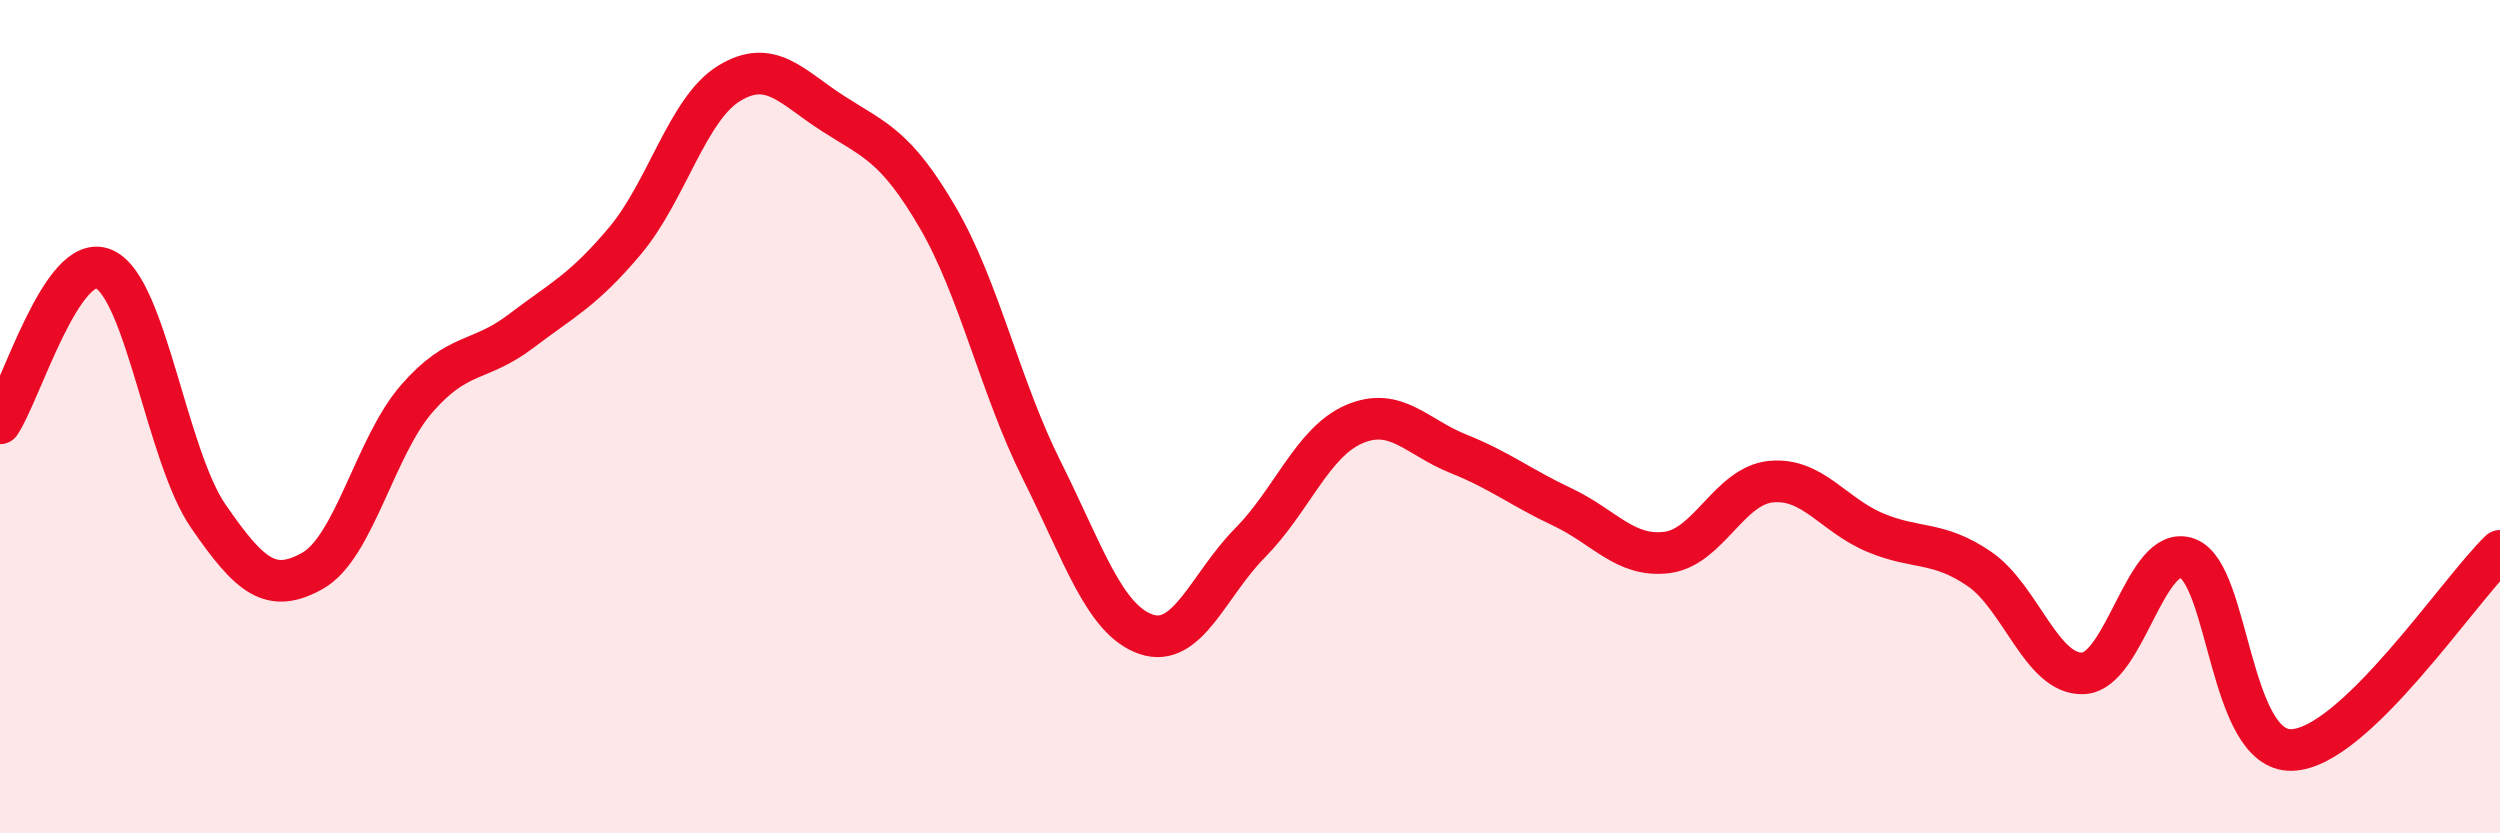
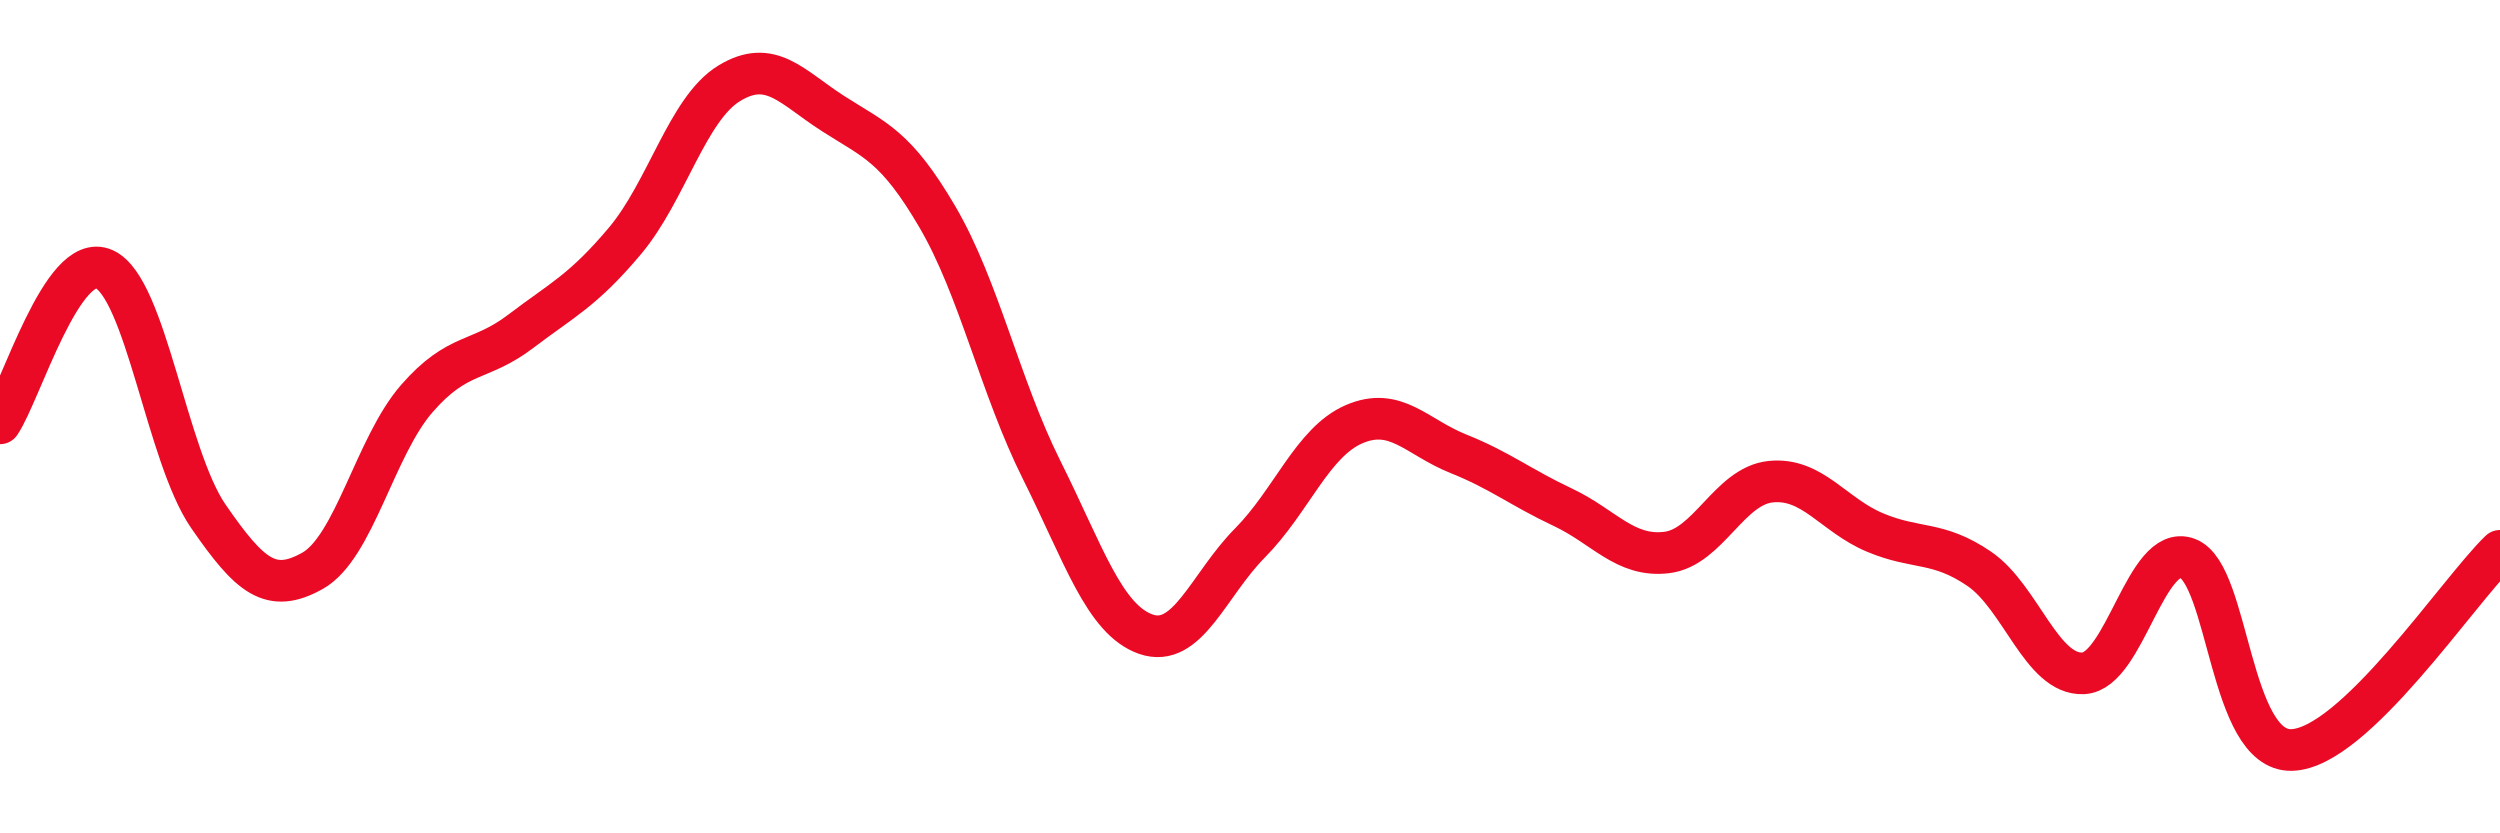
<svg xmlns="http://www.w3.org/2000/svg" width="60" height="20" viewBox="0 0 60 20">
-   <path d="M 0,10.16 C 0.5,9.42 1.5,6.01 2.5,6.46 C 3.5,6.91 4,10.94 5,12.39 C 6,13.84 6.5,14.26 7.5,13.7 C 8.5,13.14 9,10.72 10,9.57 C 11,8.42 11.5,8.71 12.5,7.95 C 13.5,7.19 14,6.97 15,5.78 C 16,4.59 16.5,2.61 17.5,2 C 18.5,1.39 19,2.09 20,2.73 C 21,3.37 21.5,3.5 22.5,5.21 C 23.5,6.92 24,9.28 25,11.28 C 26,13.28 26.5,14.87 27.5,15.22 C 28.5,15.57 29,14.04 30,13.03 C 31,12.02 31.5,10.61 32.5,10.18 C 33.5,9.75 34,10.49 35,10.89 C 36,11.29 36.5,11.7 37.5,12.17 C 38.5,12.64 39,13.38 40,13.26 C 41,13.14 41.5,11.66 42.5,11.56 C 43.5,11.46 44,12.36 45,12.78 C 46,13.2 46.5,12.97 47.5,13.65 C 48.5,14.33 49,16.21 50,16.16 C 51,16.11 51.5,13.03 52.5,13.4 C 53.5,13.77 53.5,18.04 55,18 C 56.5,17.96 59,14.18 60,13.22L60 20L0 20Z" fill="#EB0A25" opacity="0.1" stroke-linecap="round" stroke-linejoin="round" />
  <path d="M 0,10.16 C 0.5,9.42 1.5,6.01 2.5,6.46 C 3.5,6.91 4,10.94 5,12.39 C 6,13.84 6.5,14.26 7.5,13.7 C 8.5,13.14 9,10.72 10,9.57 C 11,8.42 11.5,8.71 12.5,7.95 C 13.5,7.19 14,6.97 15,5.78 C 16,4.59 16.5,2.61 17.5,2 C 18.5,1.39 19,2.09 20,2.73 C 21,3.37 21.5,3.5 22.5,5.21 C 23.5,6.92 24,9.28 25,11.28 C 26,13.28 26.5,14.87 27.5,15.22 C 28.5,15.57 29,14.04 30,13.03 C 31,12.02 31.5,10.61 32.5,10.18 C 33.5,9.75 34,10.49 35,10.89 C 36,11.29 36.5,11.7 37.5,12.17 C 38.5,12.64 39,13.38 40,13.26 C 41,13.14 41.5,11.66 42.5,11.56 C 43.5,11.46 44,12.36 45,12.78 C 46,13.2 46.5,12.97 47.5,13.65 C 48.5,14.33 49,16.21 50,16.16 C 51,16.11 51.5,13.03 52.5,13.4 C 53.5,13.77 53.5,18.04 55,18 C 56.5,17.96 59,14.18 60,13.22" stroke="#EB0A25" stroke-width="1" fill="none" stroke-linecap="round" stroke-linejoin="round" />
</svg>